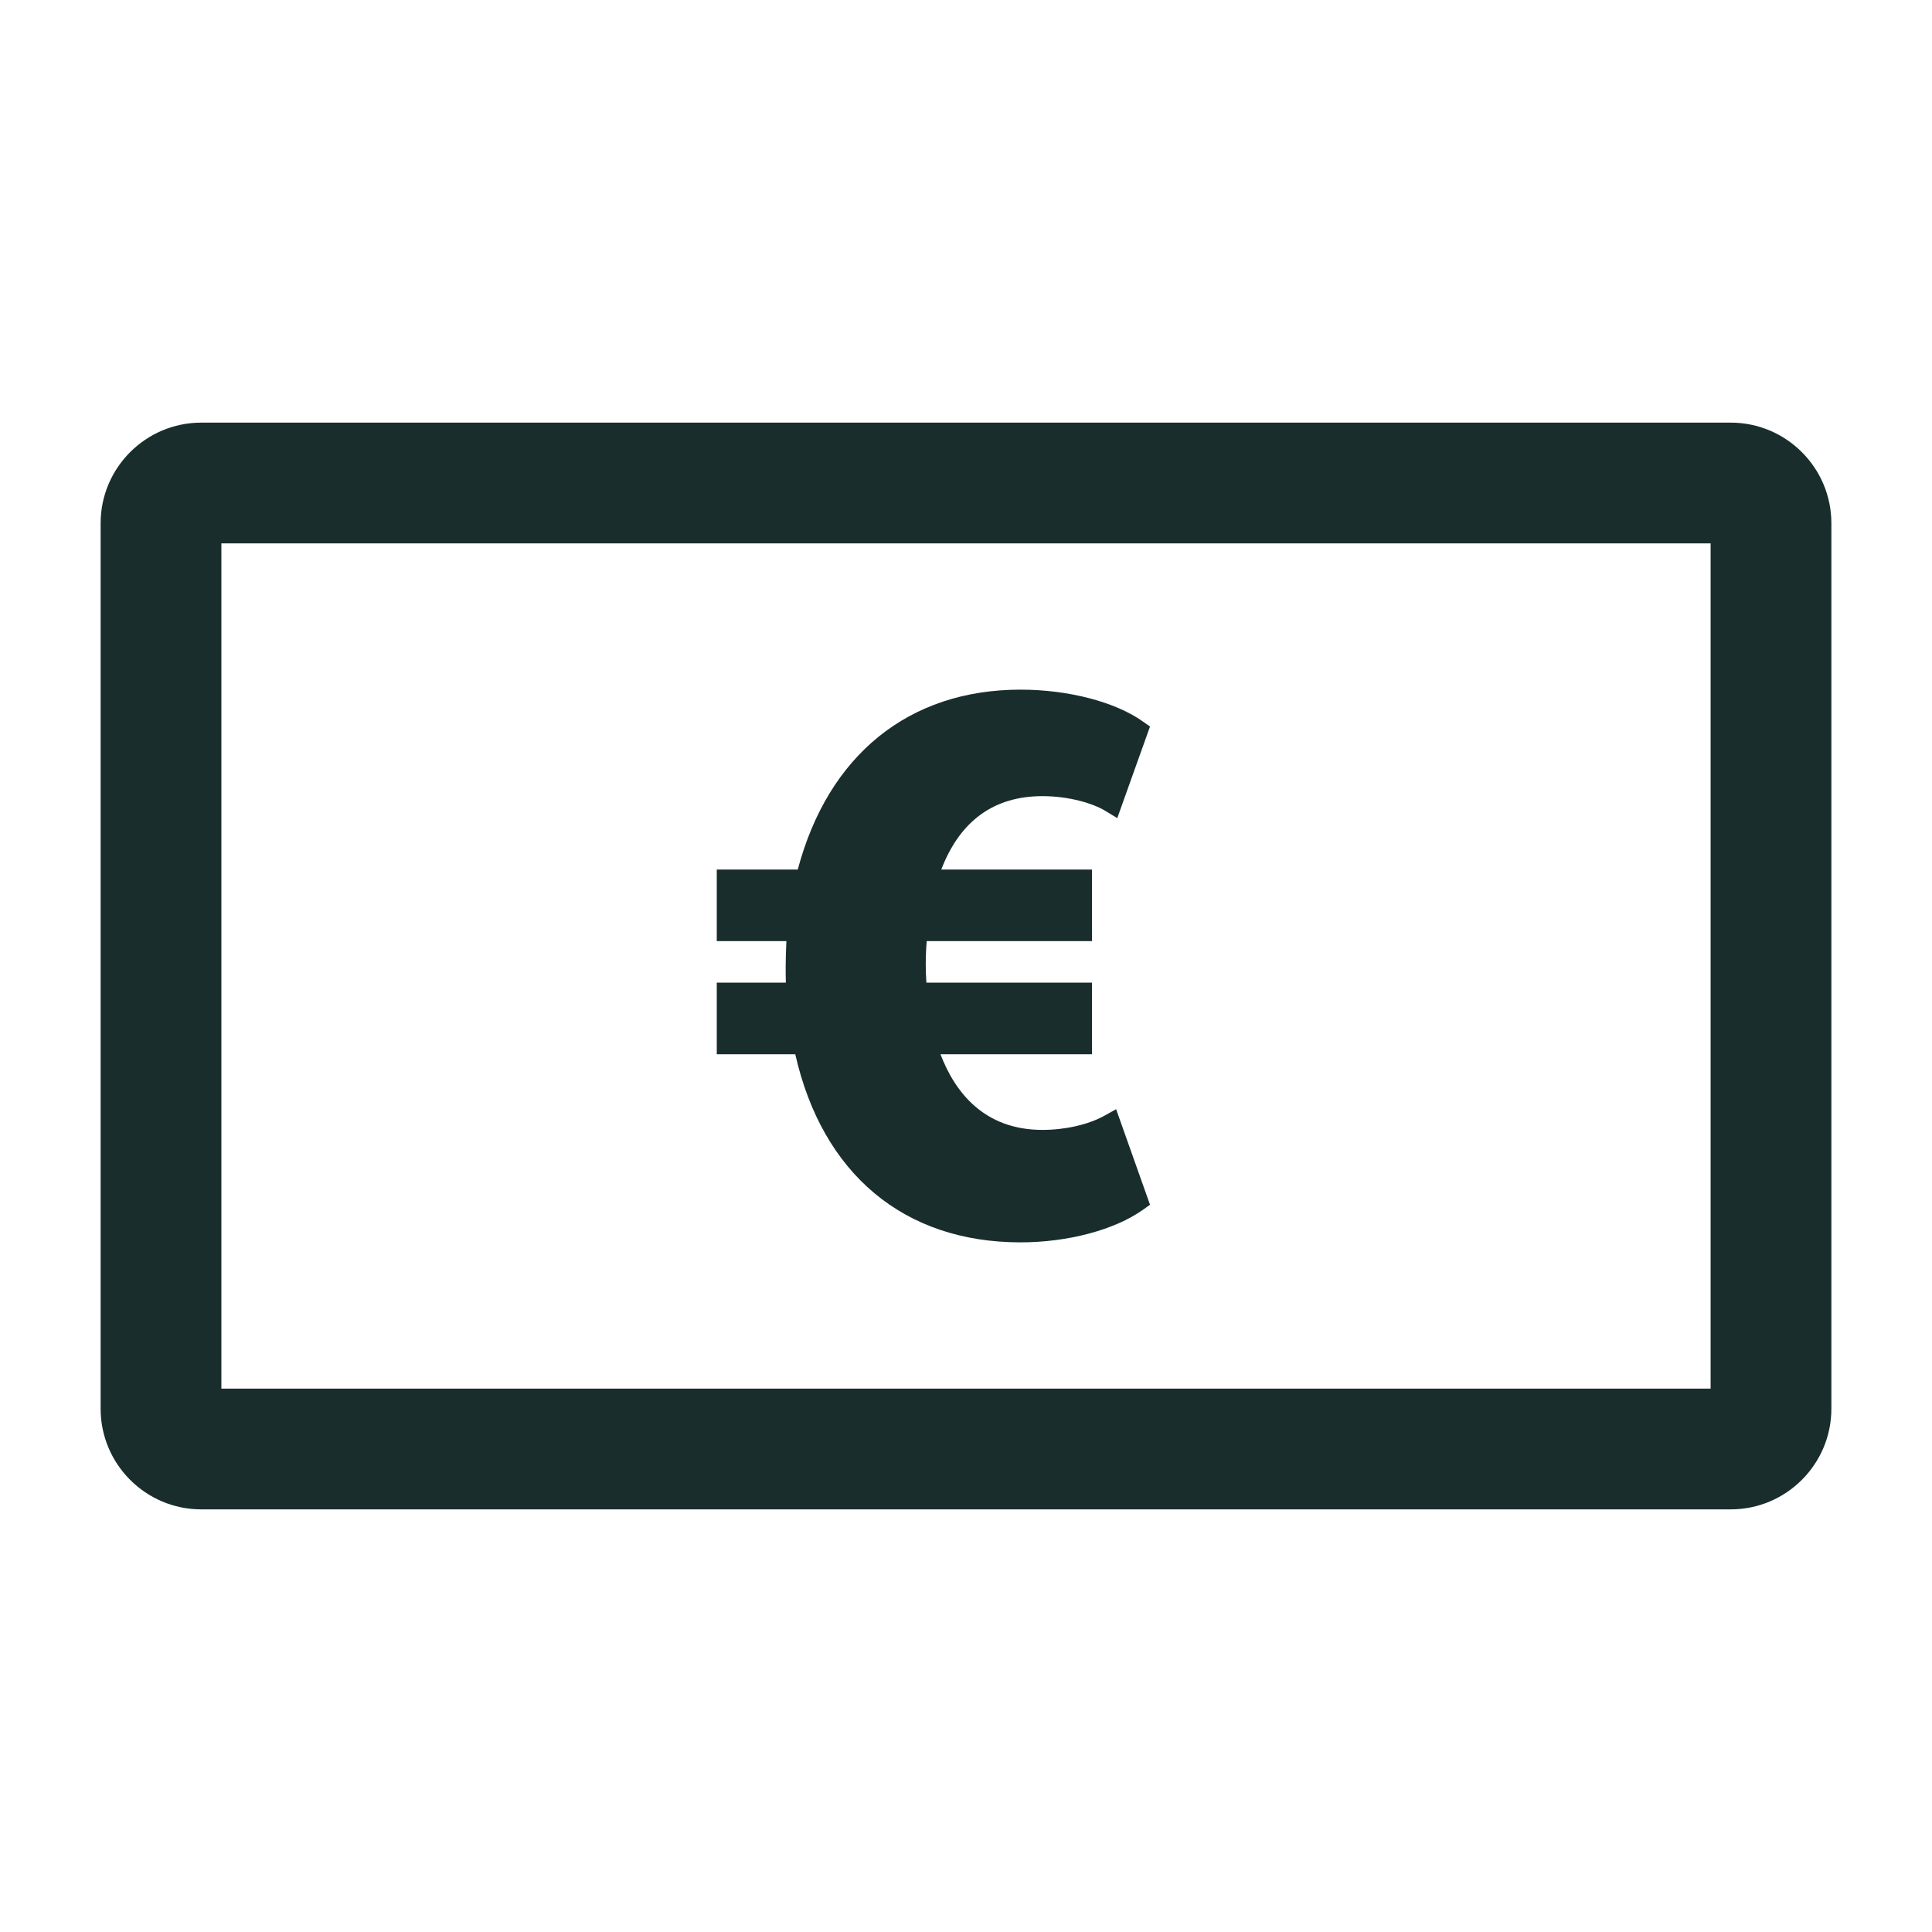
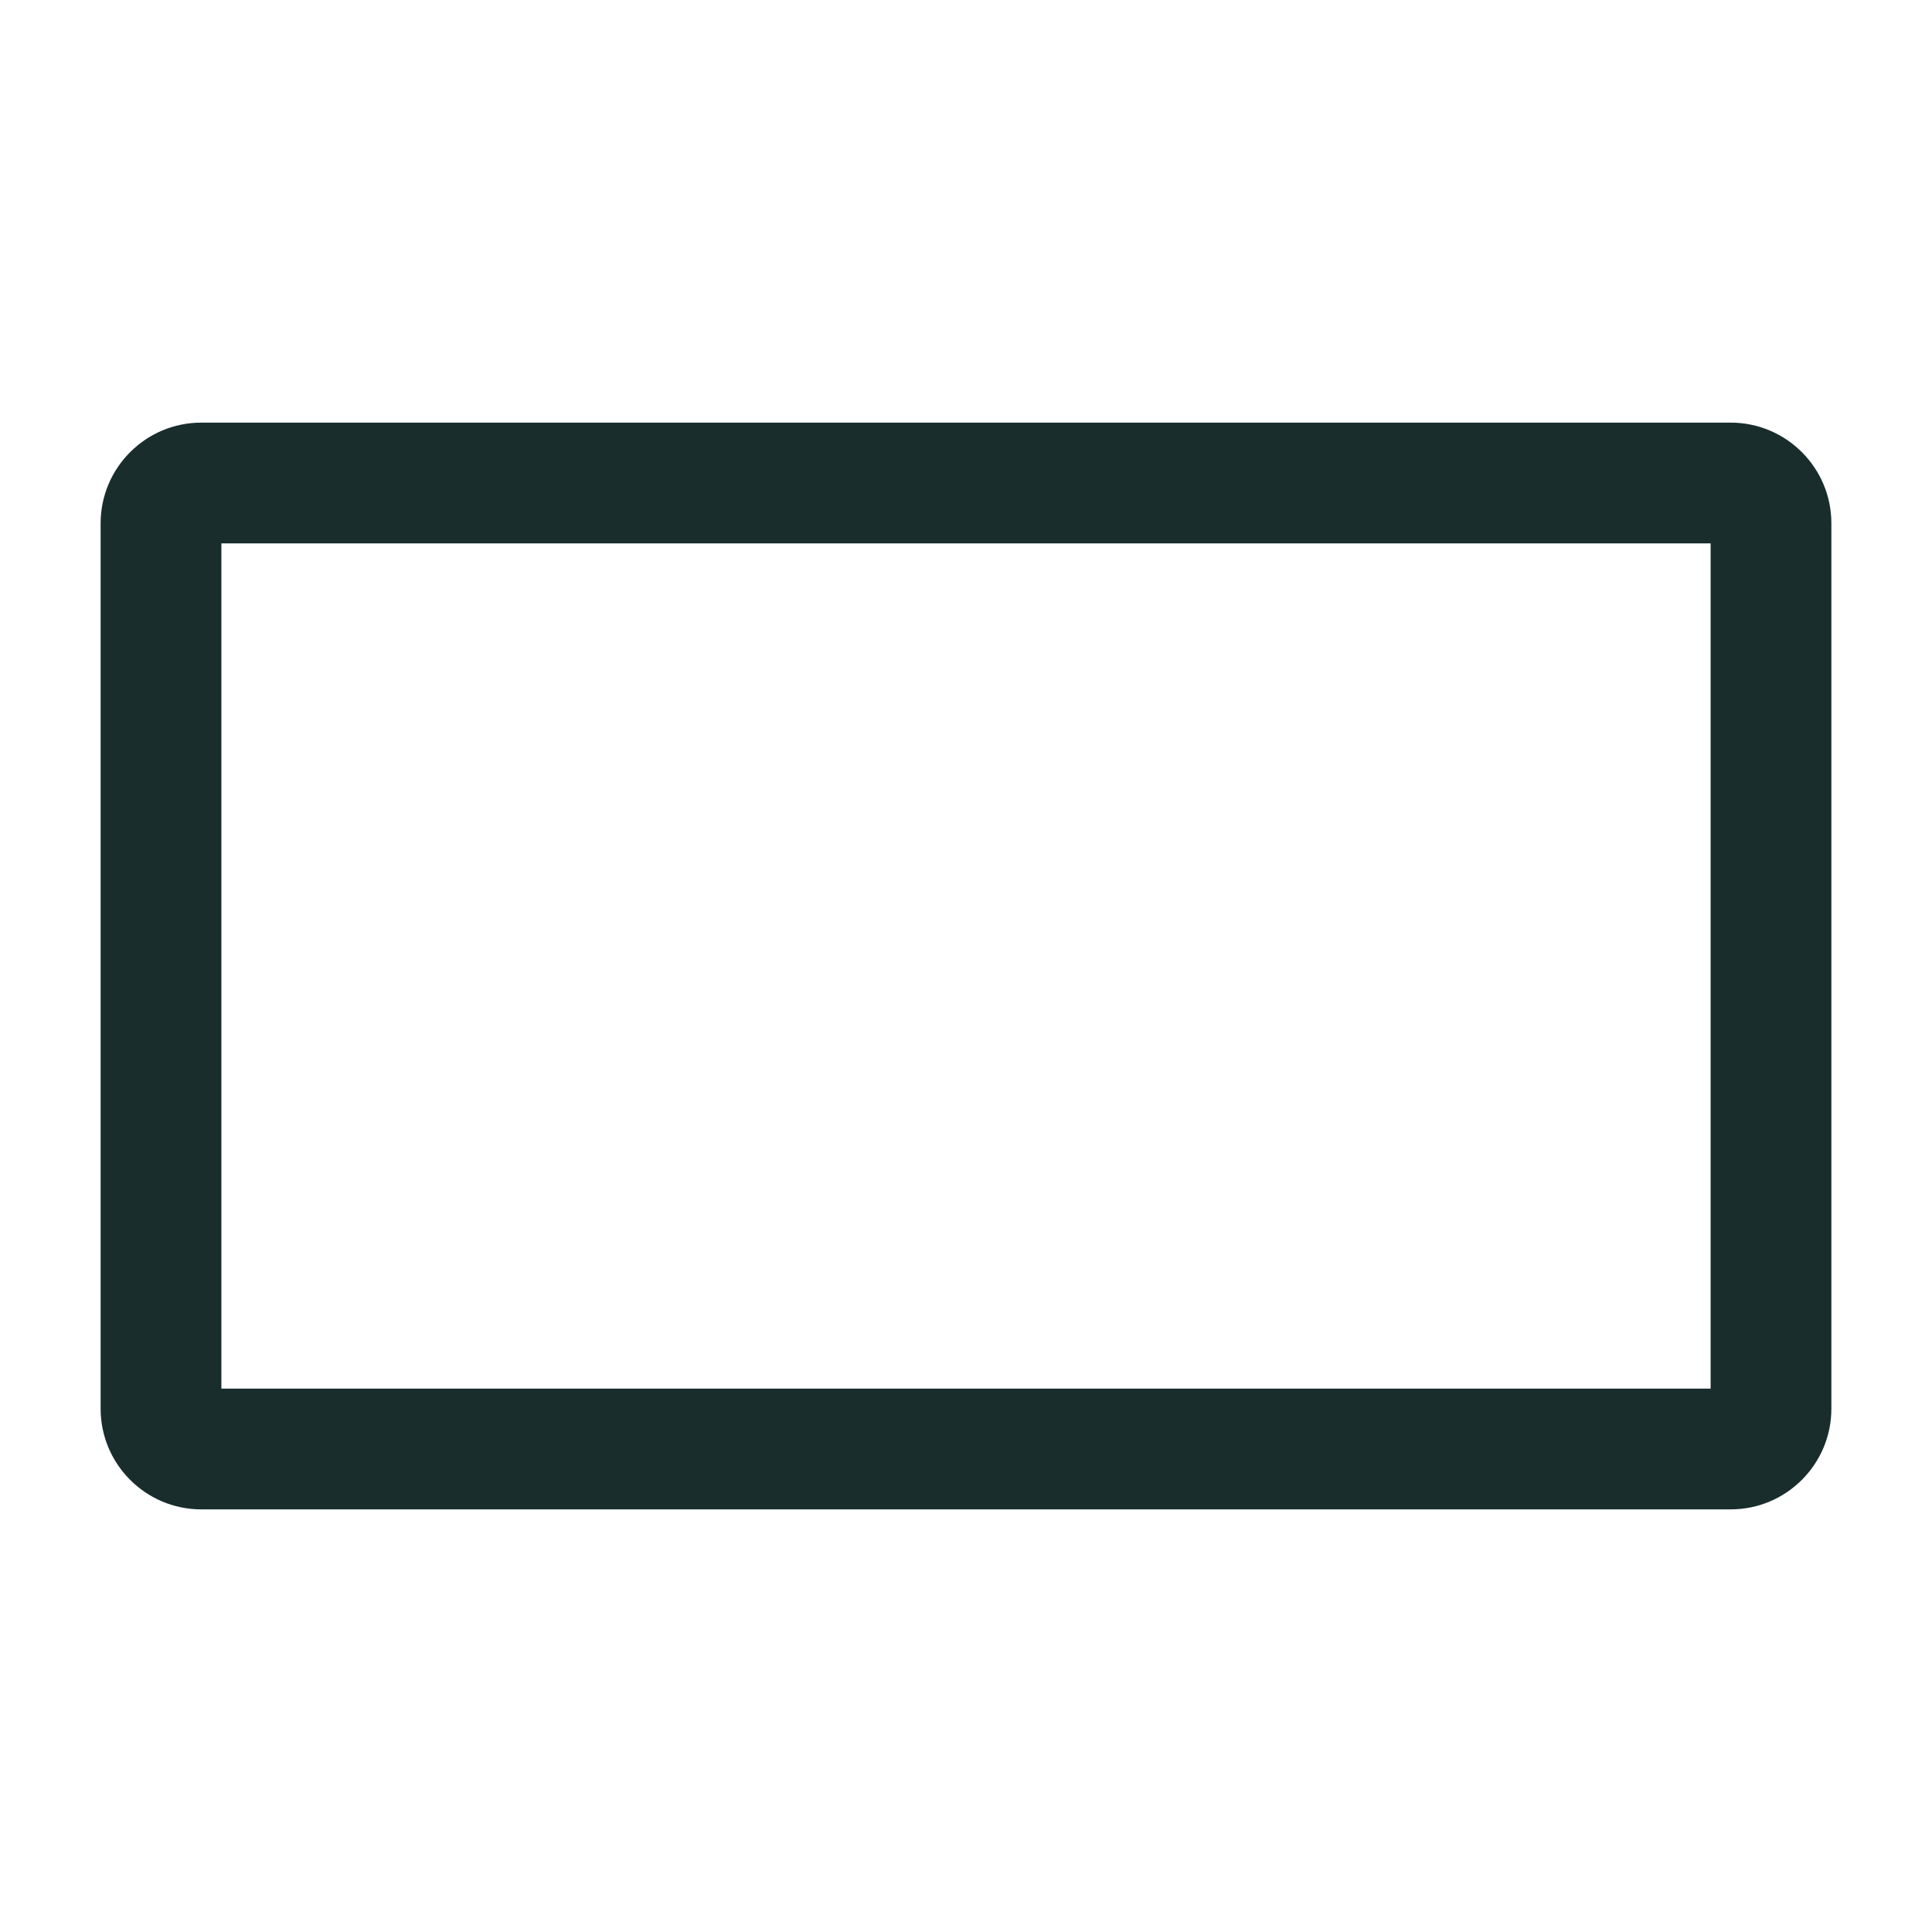
<svg xmlns="http://www.w3.org/2000/svg" version="1.1" id="Ebene_1" x="0px" y="0px" viewBox="0 0 24 24" enable-background="new 0 0 24 24" xml:space="preserve">
  <g>
    <g>
-       <path fill="#192D2D" d="M21.5,18.75h-19c-0.689,0-1.25-0.561-1.25-1.25v-11c0-0.689,0.561-1.25,1.25-1.25h19    c0.689,0,1.25,0.561,1.25,1.25v11C22.75,18.189,22.189,18.75,21.5,18.75z M2.75,17.25h18.5V6.75H2.75V17.25z" />
+       <path fill="#192D2D" d="M21.5,18.75h-19c-0.689,0-1.25-0.561-1.25-1.25v-11c0-0.689,0.561-1.25,1.25-1.25h19    c0.689,0,1.25,0.561,1.25,1.25v11C22.75,18.189,22.189,18.75,21.5,18.75z M2.75,17.25h18.5V6.75H2.75z" />
    </g>
    <g>
-       <path fill="#192D2D" d="M13.565,10.802v0.889h-2.053c-0.008,0.098-0.012,0.192-0.012,0.29    c0,0.073,0.003,0.15,0.008,0.226h2.057v0.889h-1.882c0.177,0.464,0.536,0.94,1.267,0.94    c0.281,0,0.569-0.065,0.769-0.176l0.146-0.081l0.421,1.187l-0.089,0.063    c-0.35,0.249-0.932,0.404-1.52,0.404c-1.447,0-2.461-0.85-2.798-2.337H8.904v-0.889h0.858    c-0.002-0.068-0.002-0.138-0.002-0.208c0-0.099,0.004-0.204,0.009-0.308H8.904V10.802h1.006    c0.378-1.423,1.38-2.235,2.767-2.235c0.592,0,1.175,0.151,1.519,0.395l0.09,0.063l-0.407,1.138    l-0.148-0.09c-0.149-0.091-0.448-0.183-0.781-0.183c-0.603,0-1.026,0.307-1.257,0.912H13.565z" />
-     </g>
+       </g>
  </g>
</svg>